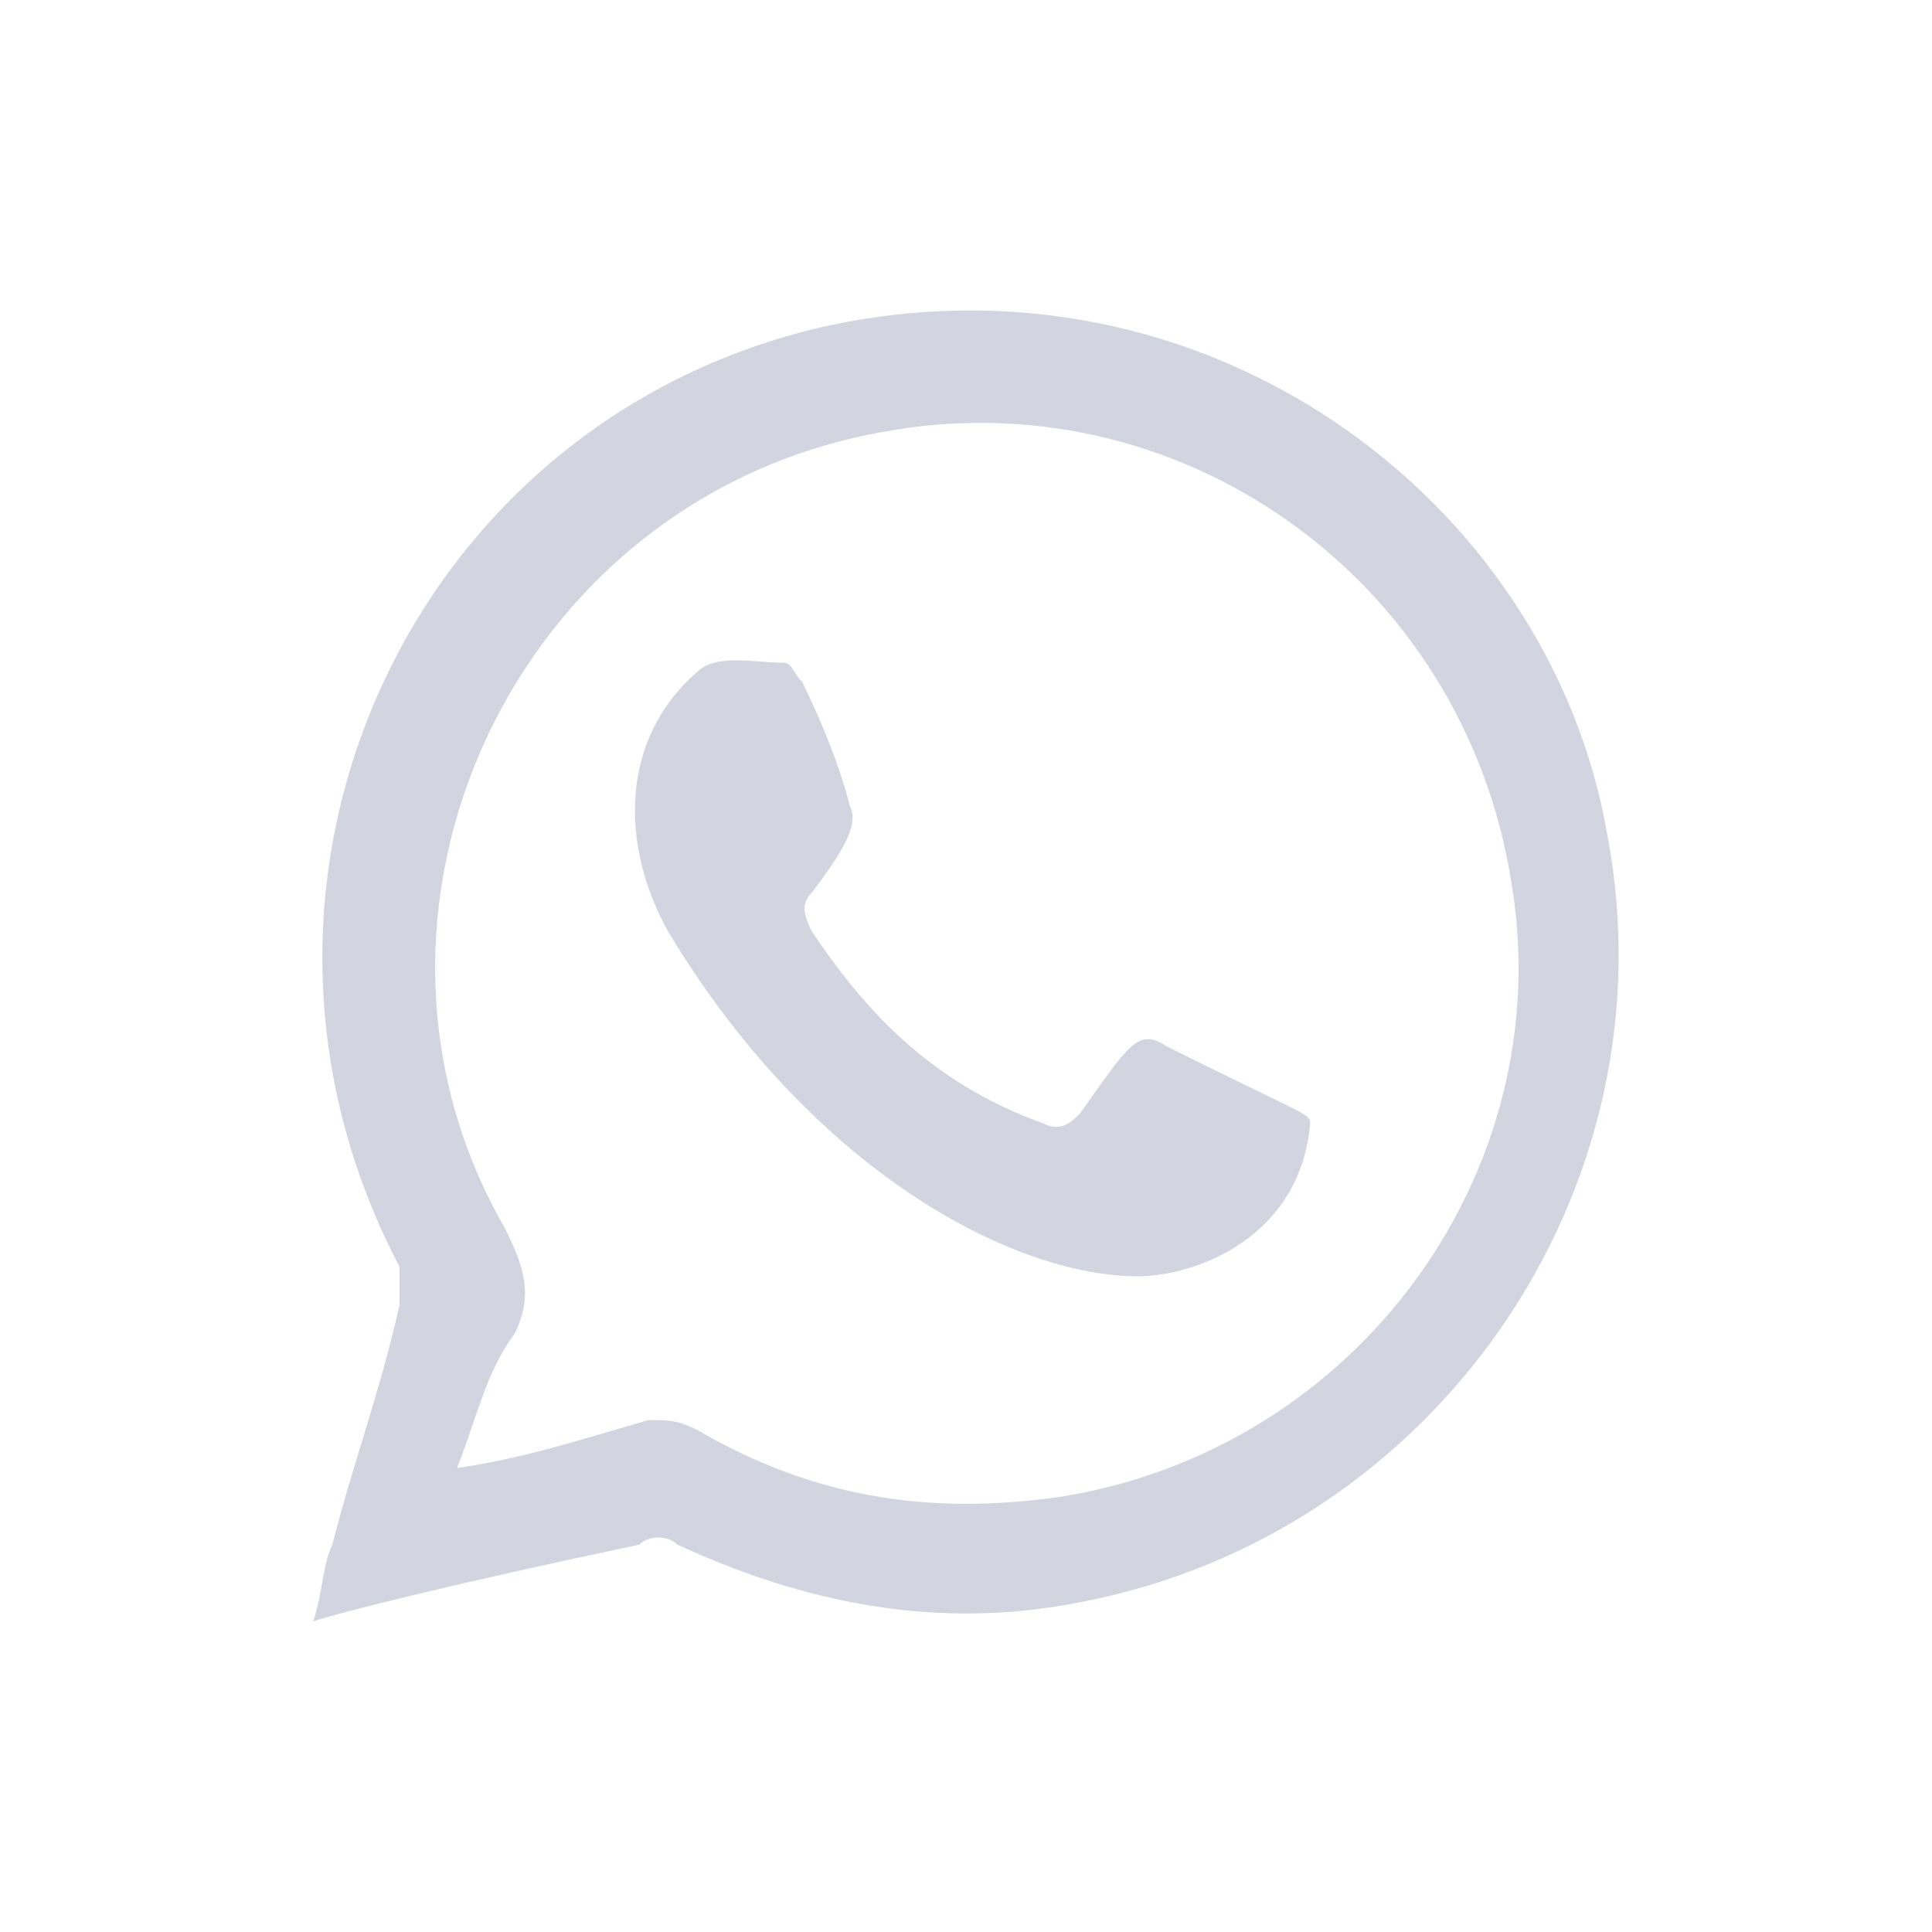
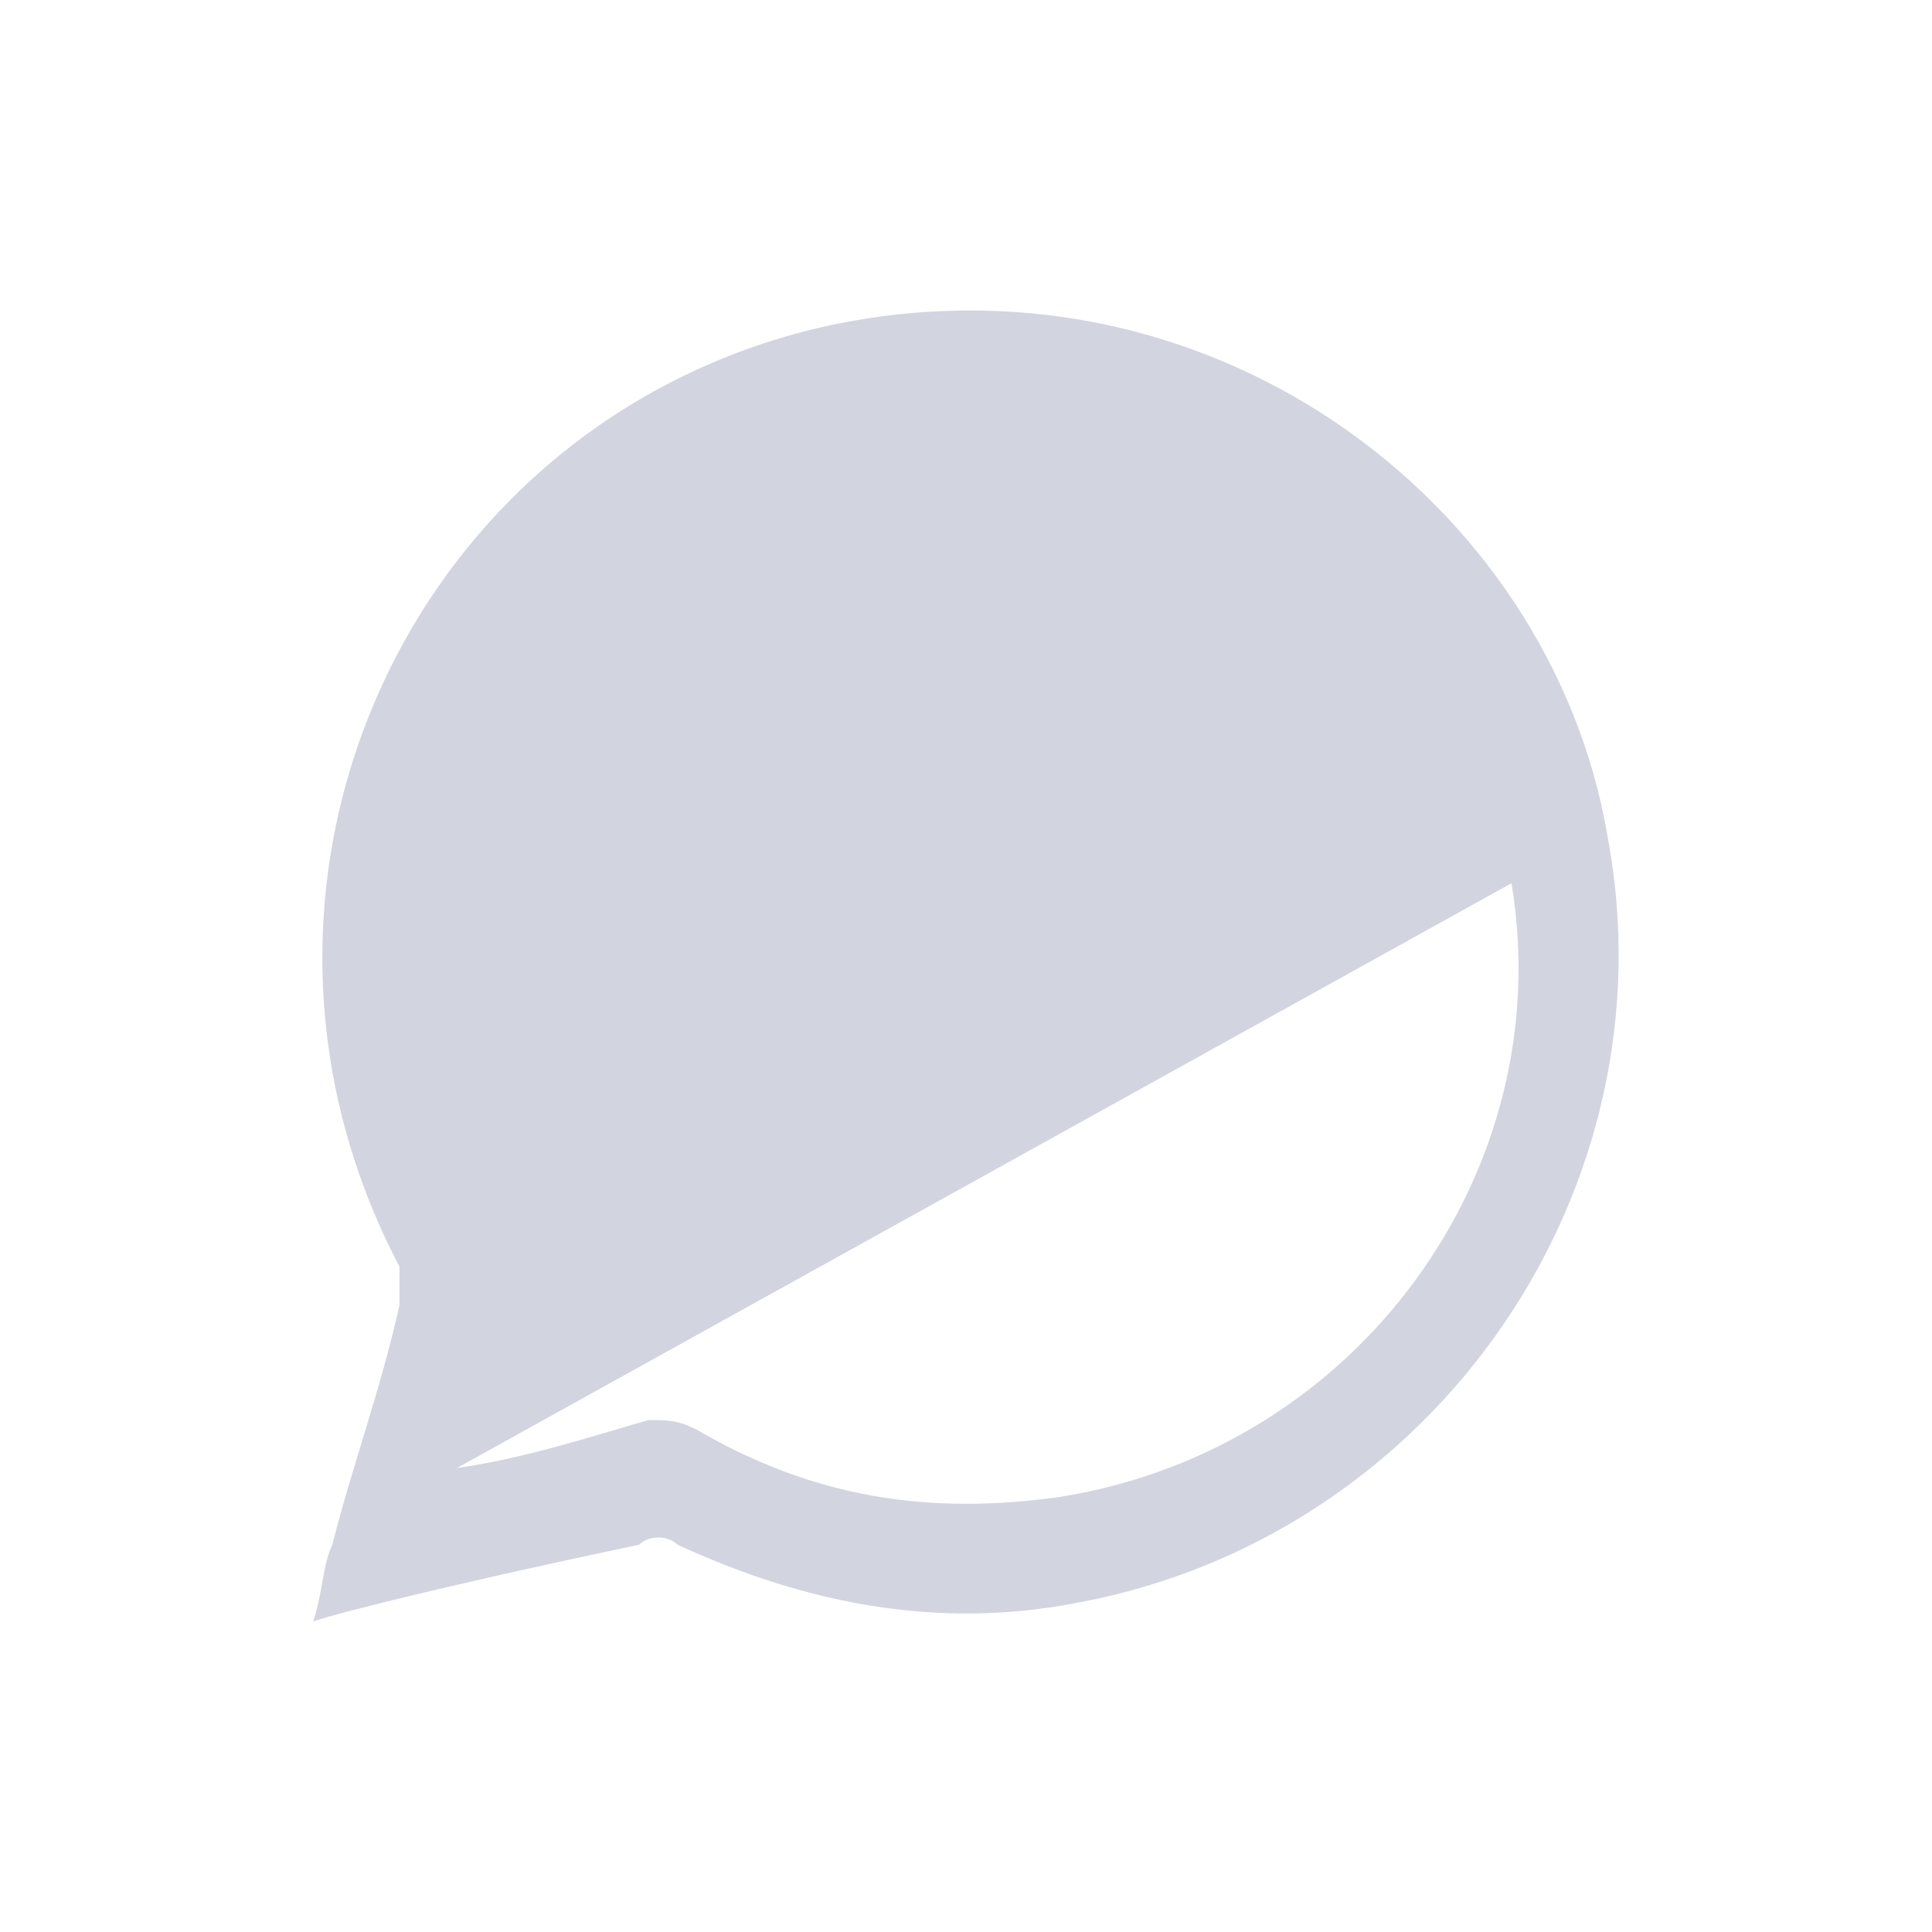
<svg xmlns="http://www.w3.org/2000/svg" xmlns:ns1="http://sodipodi.sourceforge.net/DTD/sodipodi-0.dtd" xmlns:ns2="http://www.inkscape.org/namespaces/inkscape" version="1.1" id="Layer_1" x="0px" y="0px" viewBox="0 0 84 84" style="enable-background:new 0 0 84 84;" xml:space="preserve" ns1:docname="sn-whatsapp-grey.svg" ns2:version="1.1.1 (3bf5ae0d25, 2021-09-20)">
  <defs id="defs1816" />
  <ns1:namedview id="namedview1814" pagecolor="#ffffff" bordercolor="#666666" borderopacity="1.0" ns2:pageshadow="2" ns2:pageopacity="0.0" ns2:pagecheckerboard="0" showgrid="false" ns2:zoom="3.4642857" ns2:cx="47.773196" ns2:cy="42" ns2:window-width="1304" ns2:window-height="745" ns2:window-x="54" ns2:window-y="-8" ns2:window-maximized="1" ns2:current-layer="Layer_1" />
  <style type="text/css" id="style1809">
	.st0{fill:#FFFFFF;}
</style>
  <g id="g10" transform="matrix(4.168,0,0,4.168,-5.138,-4.946)" style="fill:#d2d4df;fill-opacity:1">
-     <path class="st1" d="m 4.5,18.1 c 0.1,-0.3 0.1,-0.6 0.2,-0.8 0.2,-0.8 0.5,-1.6 0.7,-2.5 0,-0.1 0,-0.3 0,-0.4 -2.1,-4 0.1,-8.8 4.4,-9.8 4,-0.9 7.6,1.8 8.2,5.3 0.7,3.7 -1.8,7.3 -5.5,8 C 11,18.2 9.6,17.9 8.3,17.3 8.2,17.2 8,17.2 7.9,17.3 6,17.7 4.8,18 4.5,18.1 Z M 6,16.5 c 0.7,-0.1 1.3,-0.3 2,-0.5 0.2,0 0.3,0 0.5,0.1 1.2,0.7 2.4,0.9 3.8,0.7 3.1,-0.5 5.2,-3.4 4.7,-6.4 C 16.5,7.2 13.5,5.1 10.4,5.7 6.6,6.4 4.6,10.7 6.5,14 6.7,14.4 6.8,14.7 6.6,15.1 6.3,15.5 6.2,16 6,16.5 Z" id="path6" style="fill:#d2d4df;fill-opacity:1" />
-     <path class="st1" d="M 13.1,14.5 C 11.8,14.5 9.7,13.4 8.2,10.9 7.7,10 7.7,8.9 8.5,8.2 8.7,8 9.1,8.1 9.4,8.1 c 0.1,0 0.1,0.1 0.2,0.2 0.2,0.4 0.4,0.9 0.5,1.3 0.1,0.2 -0.1,0.5 -0.4,0.9 -0.1,0.1 -0.1,0.2 0,0.4 0.6,0.9 1.3,1.6 2.4,2 0.2,0.1 0.3,0 0.4,-0.1 0.5,-0.7 0.6,-0.9 0.9,-0.7 1.4,0.7 1.5,0.7 1.5,0.8 -0.1,1.2 -1.2,1.6 -1.8,1.6 z" id="path8" style="fill:#d2d4df;fill-opacity:1" />
+     <path class="st1" d="m 4.5,18.1 c 0.1,-0.3 0.1,-0.6 0.2,-0.8 0.2,-0.8 0.5,-1.6 0.7,-2.5 0,-0.1 0,-0.3 0,-0.4 -2.1,-4 0.1,-8.8 4.4,-9.8 4,-0.9 7.6,1.8 8.2,5.3 0.7,3.7 -1.8,7.3 -5.5,8 C 11,18.2 9.6,17.9 8.3,17.3 8.2,17.2 8,17.2 7.9,17.3 6,17.7 4.8,18 4.5,18.1 Z M 6,16.5 c 0.7,-0.1 1.3,-0.3 2,-0.5 0.2,0 0.3,0 0.5,0.1 1.2,0.7 2.4,0.9 3.8,0.7 3.1,-0.5 5.2,-3.4 4.7,-6.4 Z" id="path6" style="fill:#d2d4df;fill-opacity:1" />
  </g>
</svg>